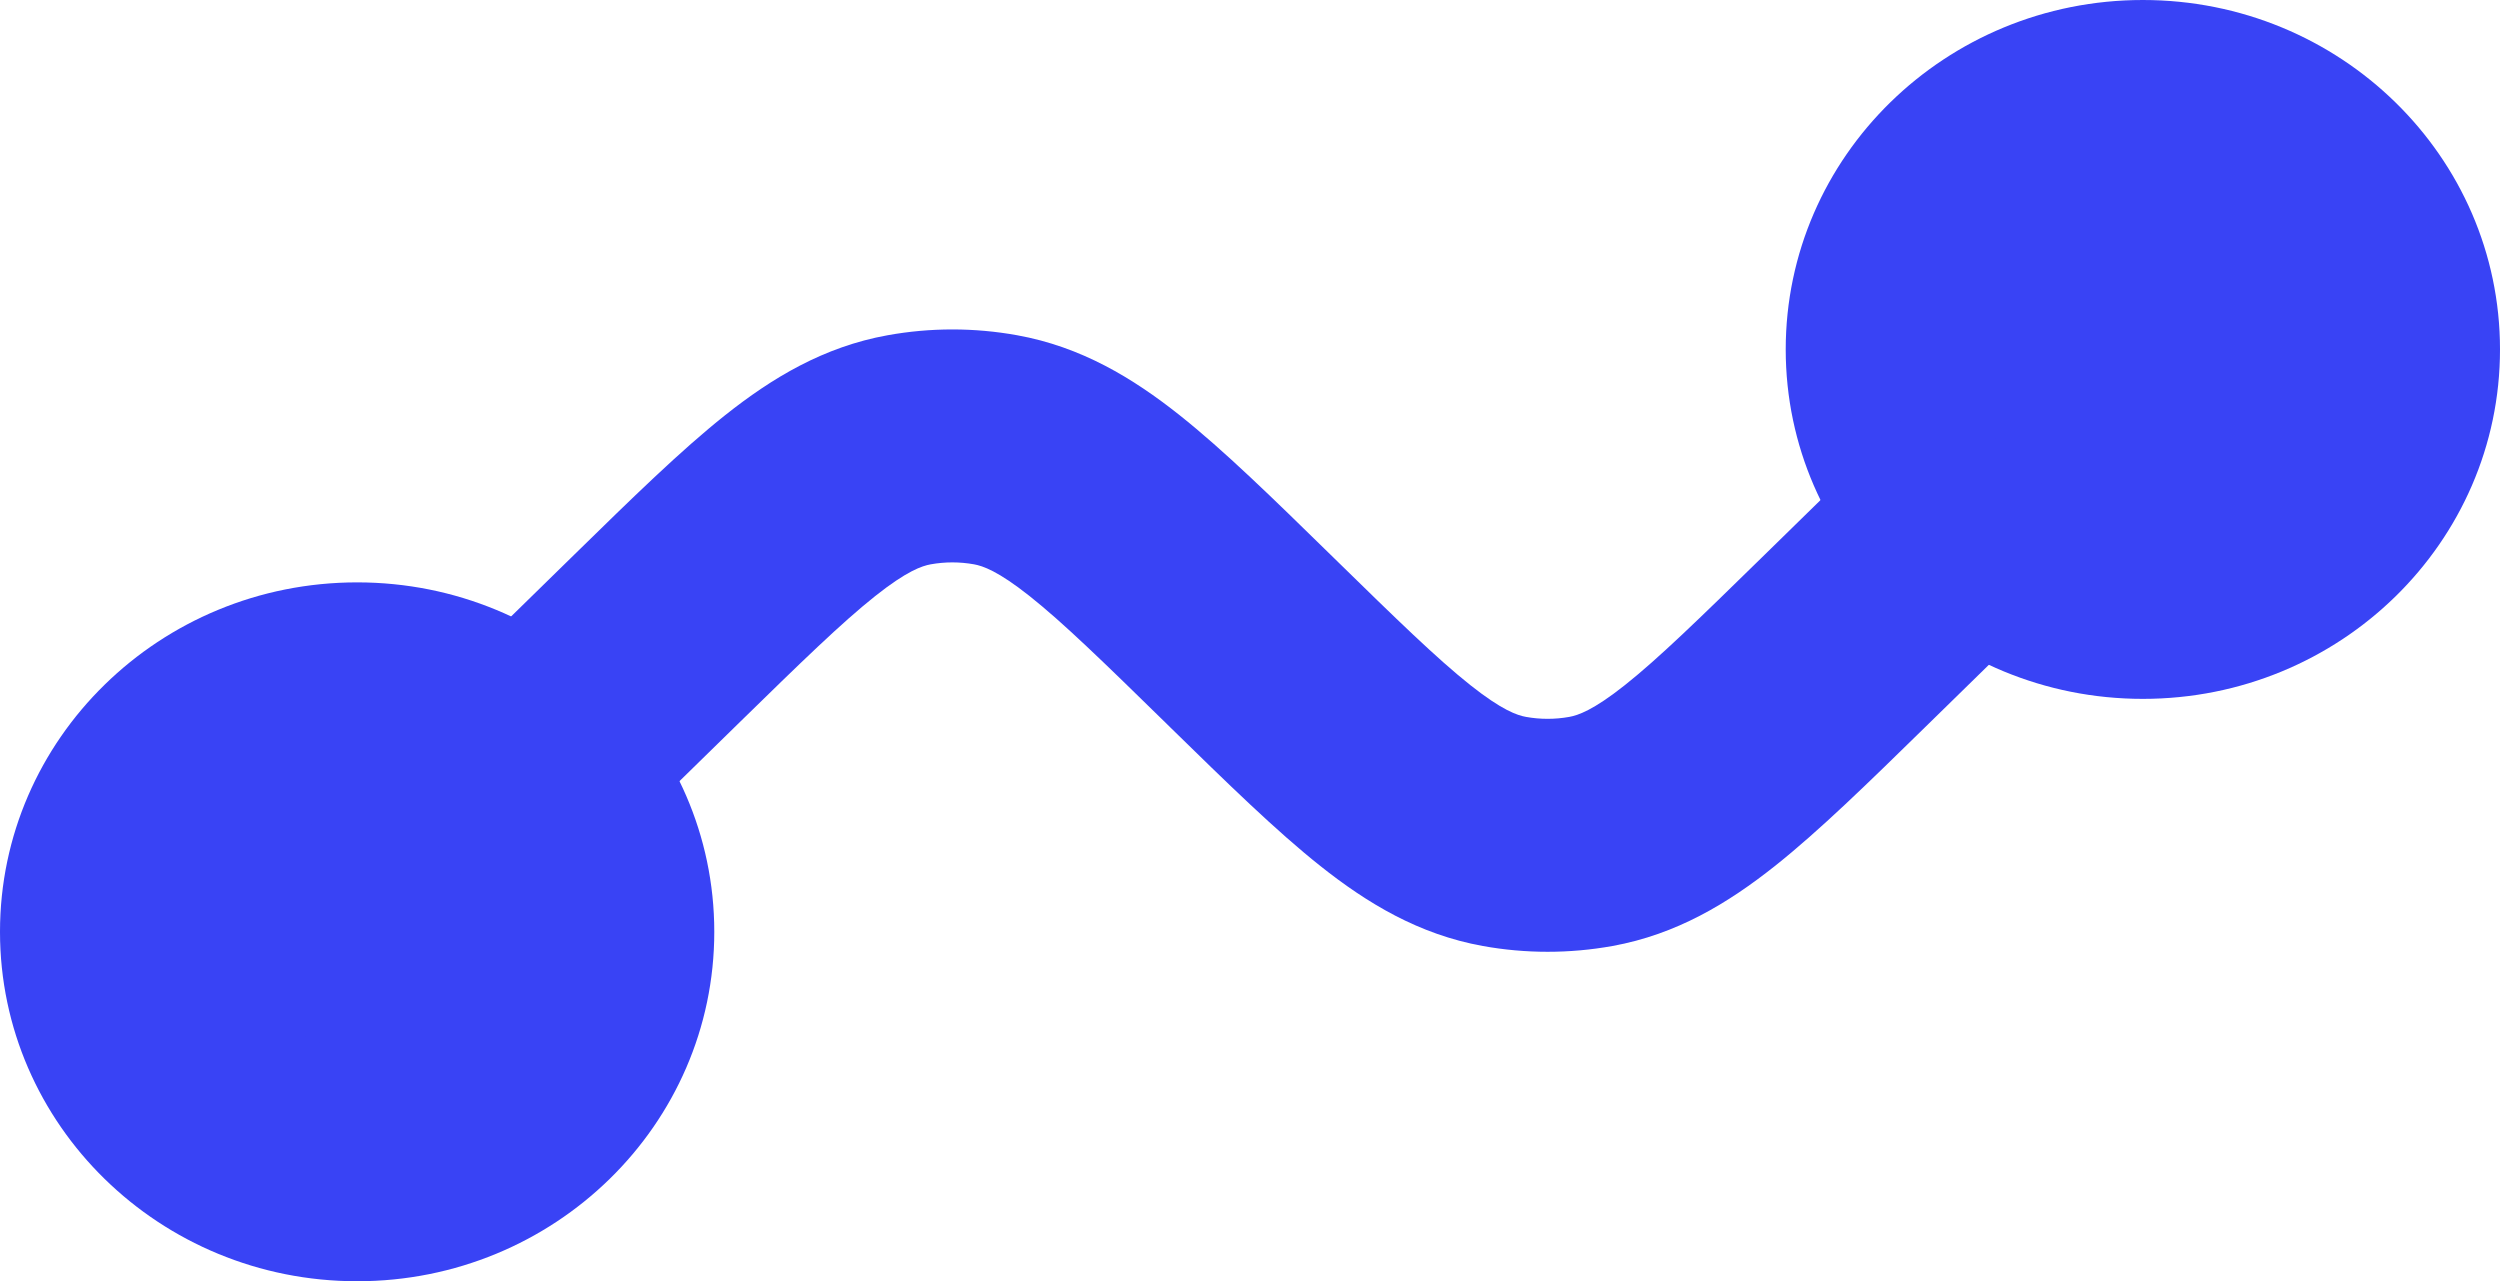
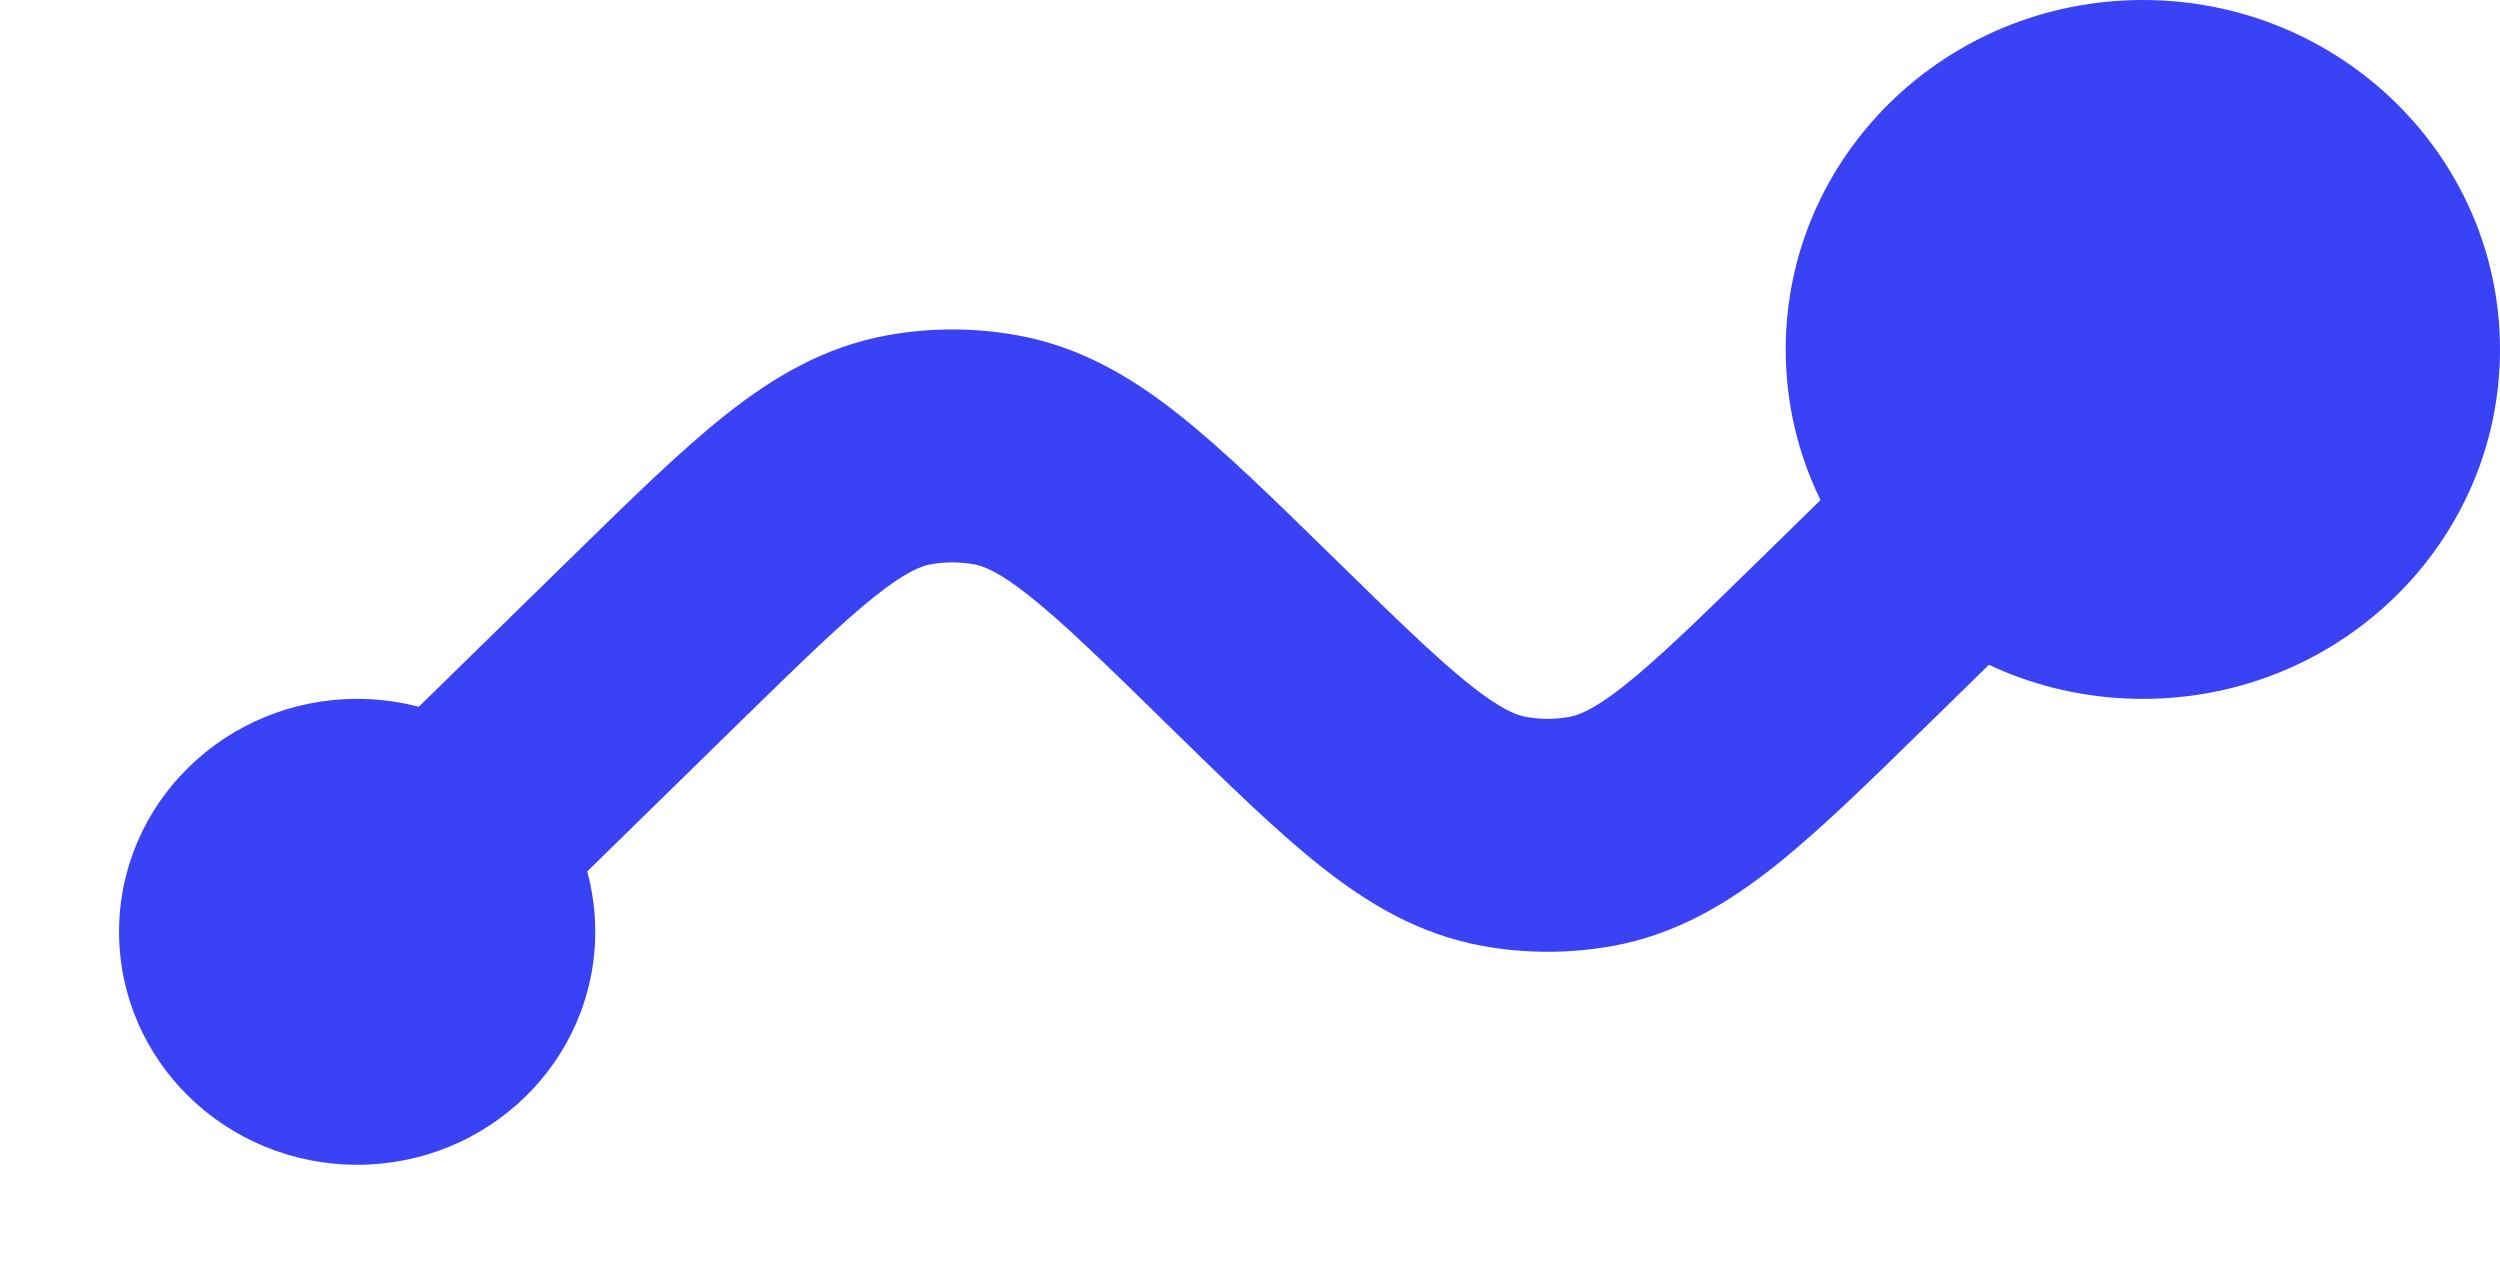
<svg xmlns="http://www.w3.org/2000/svg" width="80" height="41" viewBox="0 0 80 41" fill="none">
  <path d="M11.429 22.364C15.636 22.364 19.048 25.701 19.048 29.818C19.048 33.935 15.636 37.273 11.429 37.273C7.221 37.273 3.81 33.935 3.81 29.818C3.81 25.701 7.221 22.364 11.429 22.364Z" fill="#3943F5" />
-   <path fill-rule="evenodd" clip-rule="evenodd" d="M11.429 18.636C17.74 18.636 22.857 23.643 22.857 29.818C22.857 35.994 17.74 41 11.429 41C5.117 41 -2.75899e-07 35.994 0 29.818C2.75899e-07 23.643 5.117 18.636 11.429 18.636ZM15.238 29.818C15.238 27.76 13.533 26.091 11.429 26.091C9.325 26.091 7.619 27.76 7.619 29.818C7.619 31.877 9.325 33.545 11.429 33.545C13.533 33.545 15.238 31.877 15.238 29.818Z" fill="#3943F5" />
  <path d="M68.571 18.636C64.364 18.636 60.952 15.299 60.952 11.182C60.952 7.065 64.364 3.727 68.571 3.727C72.779 3.727 76.191 7.065 76.191 11.182C76.191 15.299 72.779 18.636 68.571 18.636Z" fill="#3943F5" />
  <path fill-rule="evenodd" clip-rule="evenodd" d="M68.571 22.364C62.26 22.364 57.143 17.357 57.143 11.182C57.143 5.006 62.26 -2.69942e-07 68.571 0C74.883 2.69942e-07 80 5.006 80 11.182C80 17.357 74.883 22.364 68.571 22.364ZM64.762 11.182C64.762 13.24 66.468 14.909 68.571 14.909C70.675 14.909 72.381 13.24 72.381 11.182C72.381 9.123 70.675 7.455 68.571 7.455C66.468 7.455 64.762 9.123 64.762 11.182Z" fill="#3943F5" />
  <path fill-rule="evenodd" clip-rule="evenodd" d="M31.167 18.058C30.71 17.976 30.242 17.976 29.785 18.058C29.504 18.109 29.021 18.268 28.003 19.077C26.933 19.927 25.641 21.184 23.646 23.135L17.932 28.726L12.544 23.455L18.259 17.864C18.303 17.82 18.348 17.777 18.393 17.733C20.215 15.95 21.787 14.412 23.202 13.288C24.703 12.096 26.354 11.097 28.403 10.728C29.774 10.48 31.179 10.48 32.549 10.728C34.598 11.097 36.249 12.096 37.75 13.288C39.165 14.412 40.737 15.95 42.56 17.733L42.694 17.864C44.688 19.816 45.98 21.073 47.05 21.923C48.069 22.731 48.552 22.89 48.833 22.941C49.29 23.023 49.758 23.023 50.215 22.941C50.496 22.89 50.979 22.731 51.997 21.923C53.067 21.073 54.359 19.816 56.354 17.864L62.068 12.273L67.456 17.544L61.607 23.267C59.785 25.05 58.213 26.588 56.798 27.711C55.297 28.903 53.646 29.902 51.597 30.272C50.226 30.519 48.821 30.519 47.451 30.272C45.402 29.902 43.751 28.903 42.25 27.711C40.835 26.588 39.263 25.05 37.44 23.267L37.306 23.135C35.312 21.184 34.02 19.926 32.95 19.077C31.931 18.268 31.448 18.109 31.167 18.058Z" fill="#3943F5" />
</svg>